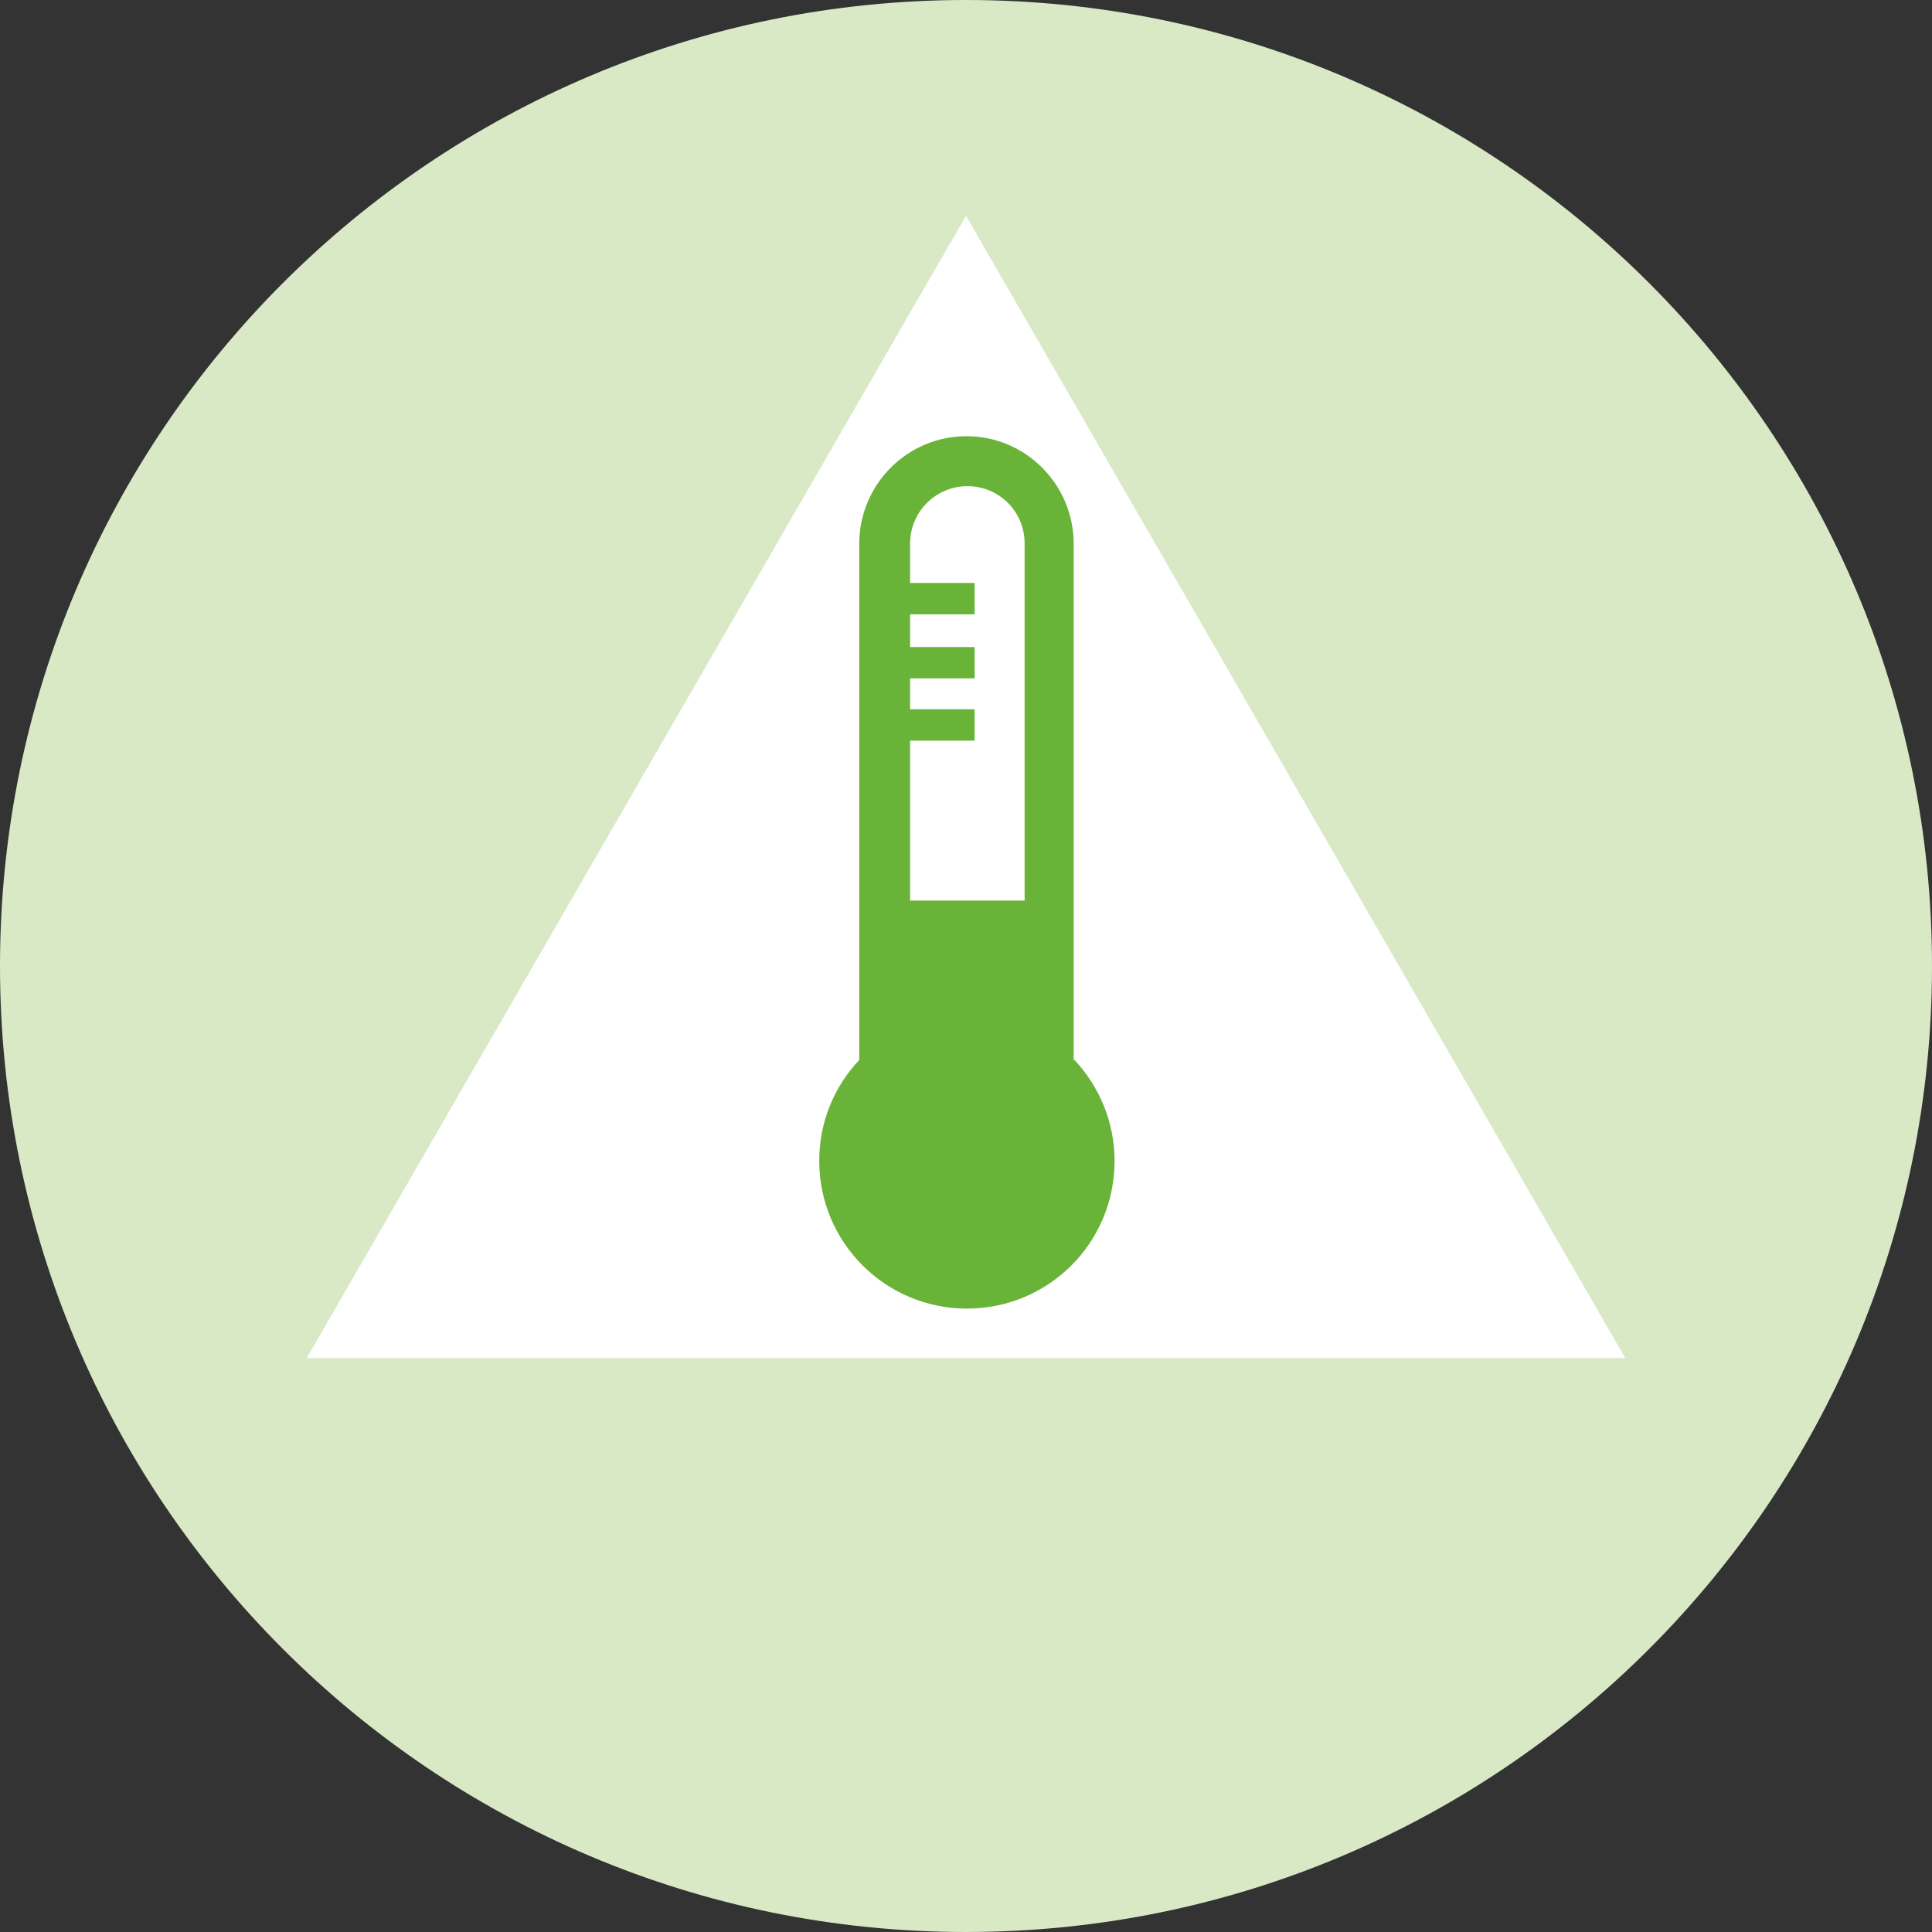
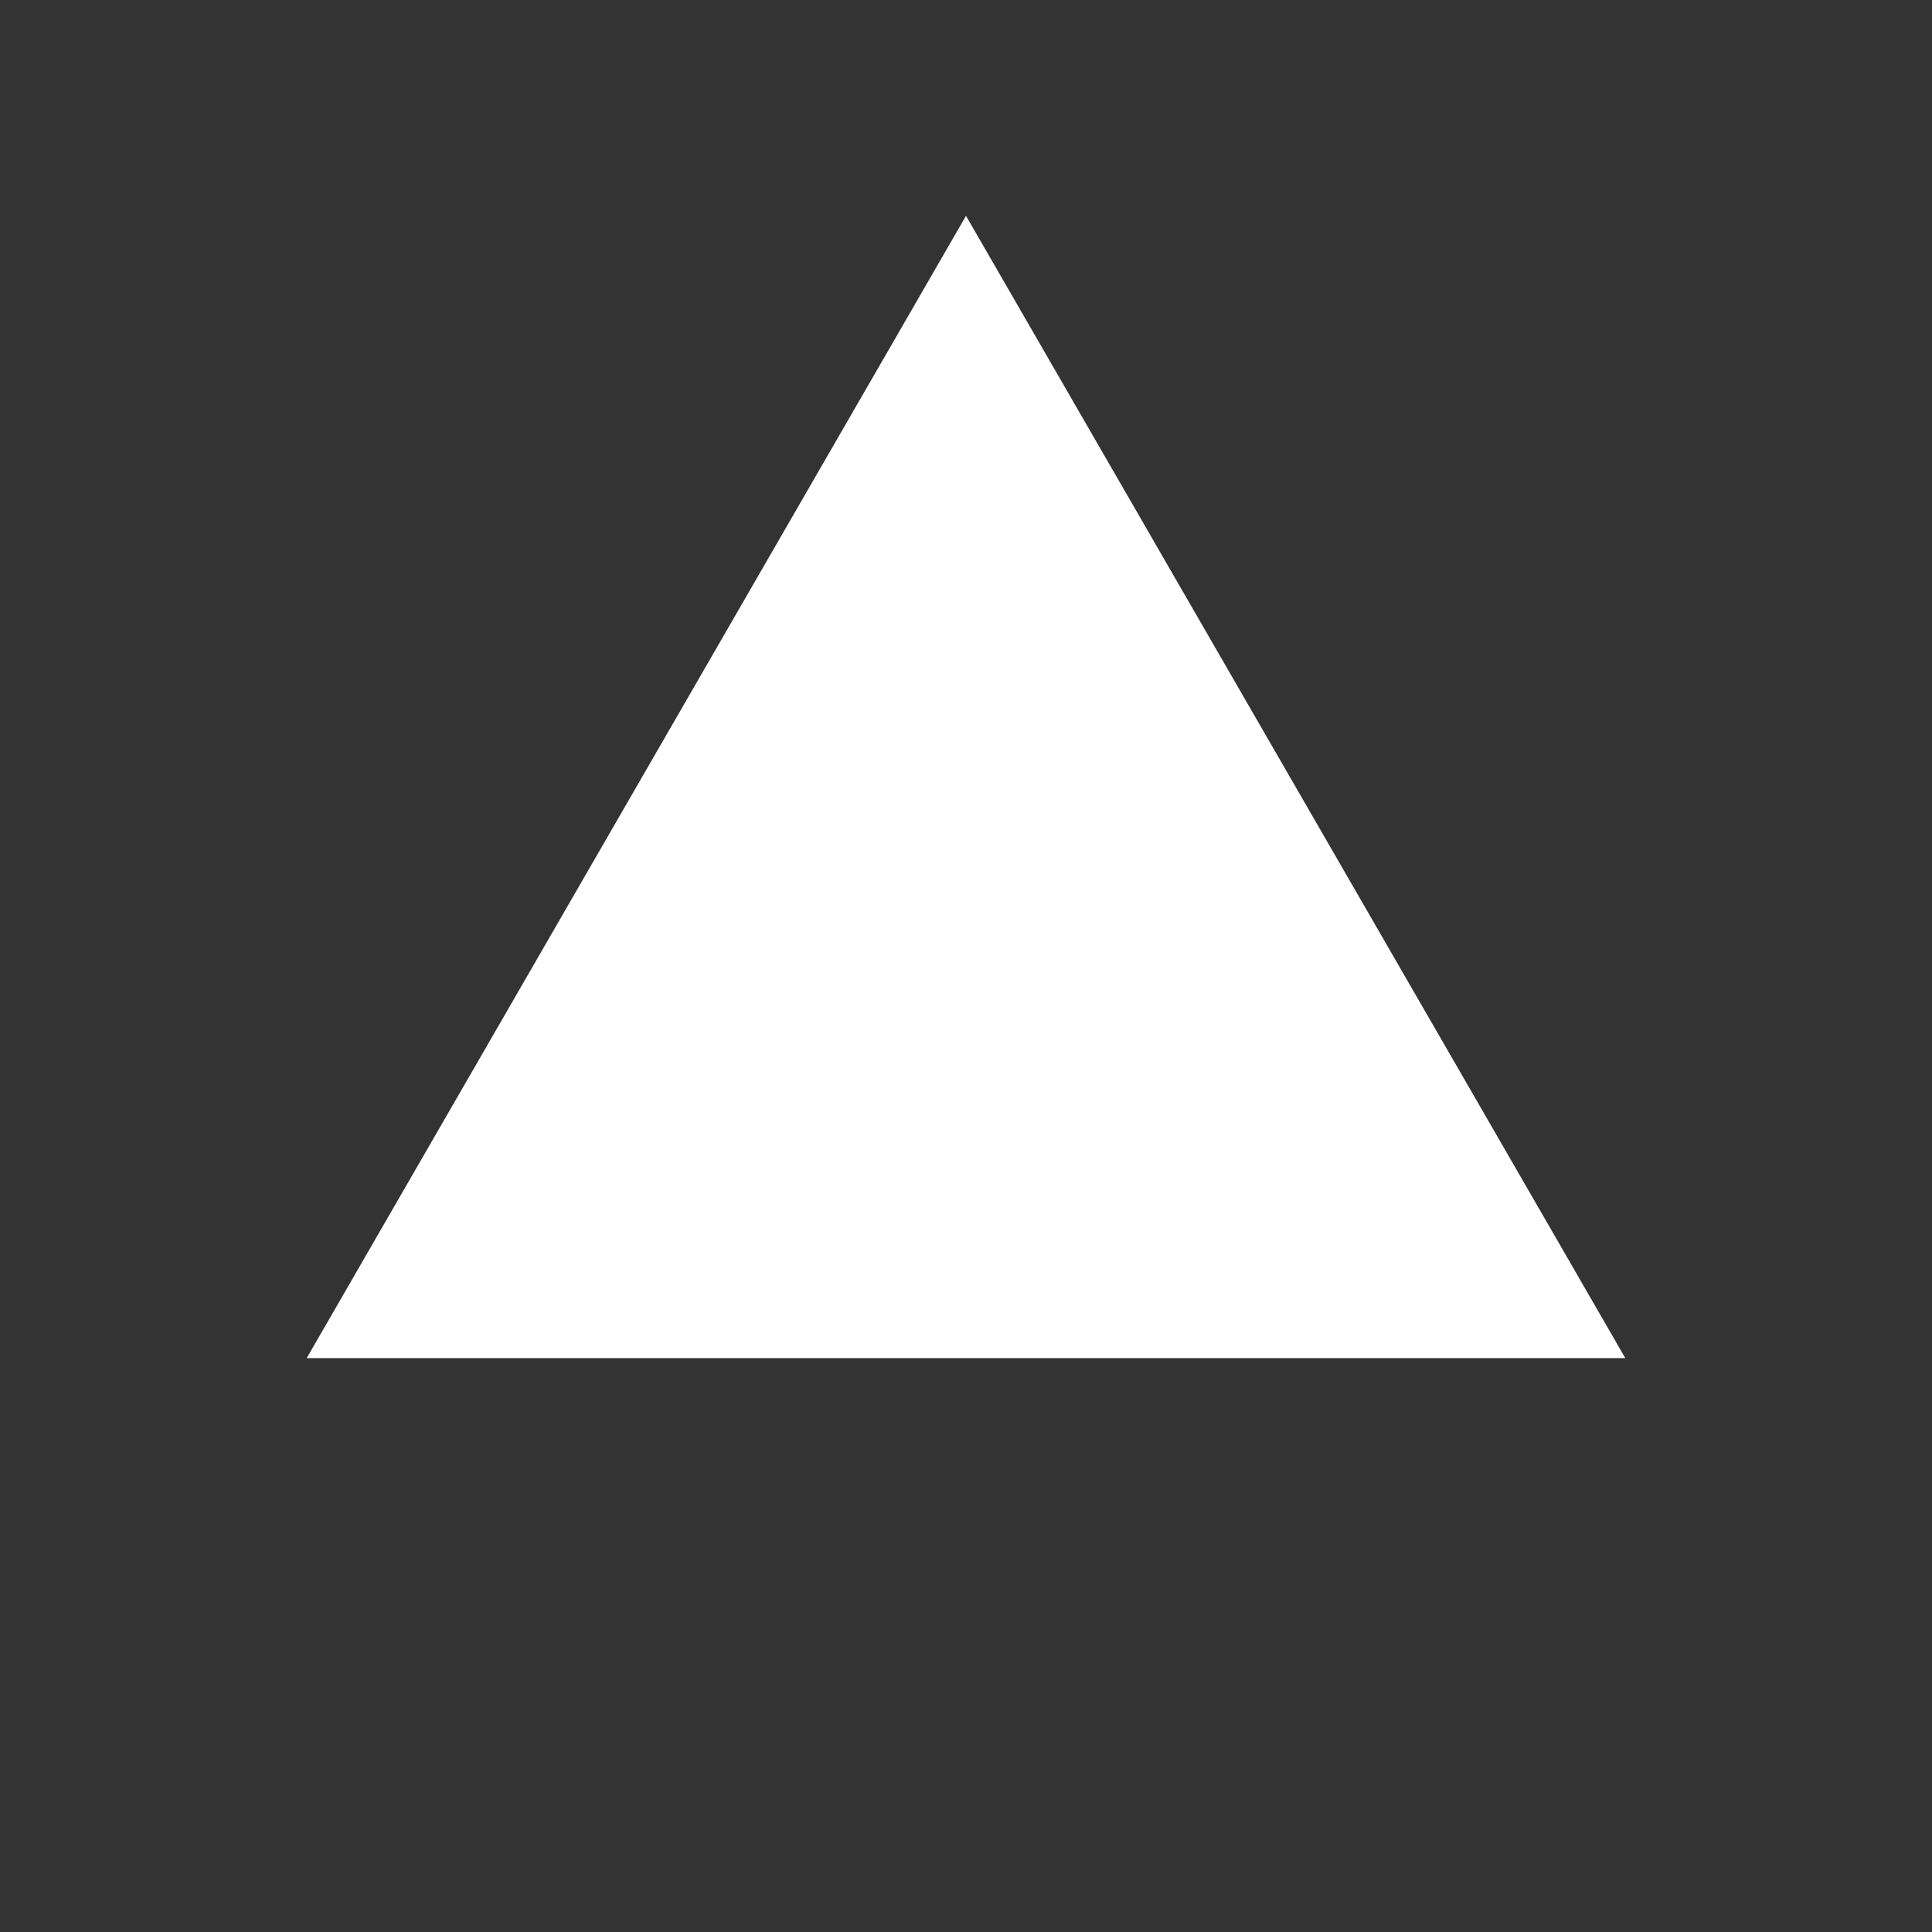
<svg xmlns="http://www.w3.org/2000/svg" id="Ebene_1" data-name="Ebene 1" viewBox="0 0 42.52 42.52">
  <rect x="0" y="0" width="42.52" height="42.52" fill="#333333" stroke="none" />
  <defs>
    <style>
      .cls-1 {
        clip-path: url(#clippath);
      }

      .cls-2 {
        fill: none;
      }

      .cls-2, .cls-3, .cls-4, .cls-5 {
        stroke-width: 0px;
      }

      .cls-6 {
        clip-path: url(#clippath-1);
      }

      .cls-3 {
        fill: #d9e9c6;
      }

      .cls-4 {
        fill: #fff;
      }

      .cls-5 {
        fill: #69b438;
      }
    </style>
    <clipPath id="clippath">
-       <rect class="cls-2" width="42.52" height="42.52" />
-     </clipPath>
+       </clipPath>
    <clipPath id="clippath-1">
      <rect class="cls-2" width="42.52" height="42.52" />
    </clipPath>
  </defs>
  <g class="cls-1">
-     <path class="cls-3" d="M21.26,0C9.52,0,0,9.52,0,21.26s9.52,21.26,21.26,21.26,21.26-9.52,21.26-21.26S33,0,21.26,0" />
-   </g>
+     </g>
  <polygon class="cls-4" points="21.26 4.75 6.75 29.89 35.77 29.89 21.26 4.75" />
  <g class="cls-6">
-     <path class="cls-5" d="M21.29,10.7c.7,0,1.26.56,1.26,1.26v7.86h-2.52v-3.52h1.42v-.69h-1.42v-.68h1.42v-.69h-1.42v-.72h1.42v-.69h-1.42v-.87c0-.7.57-1.26,1.26-1.26M23.63,23.33v-11.36c0-1.31-1.06-2.37-2.36-2.37s-2.36,1.06-2.36,2.37v11.36c-.55.58-.88,1.36-.88,2.22,0,1.79,1.45,3.25,3.25,3.25s3.25-1.45,3.25-3.25c0-.86-.34-1.64-.88-2.22" />
-   </g>
+     </g>
</svg>